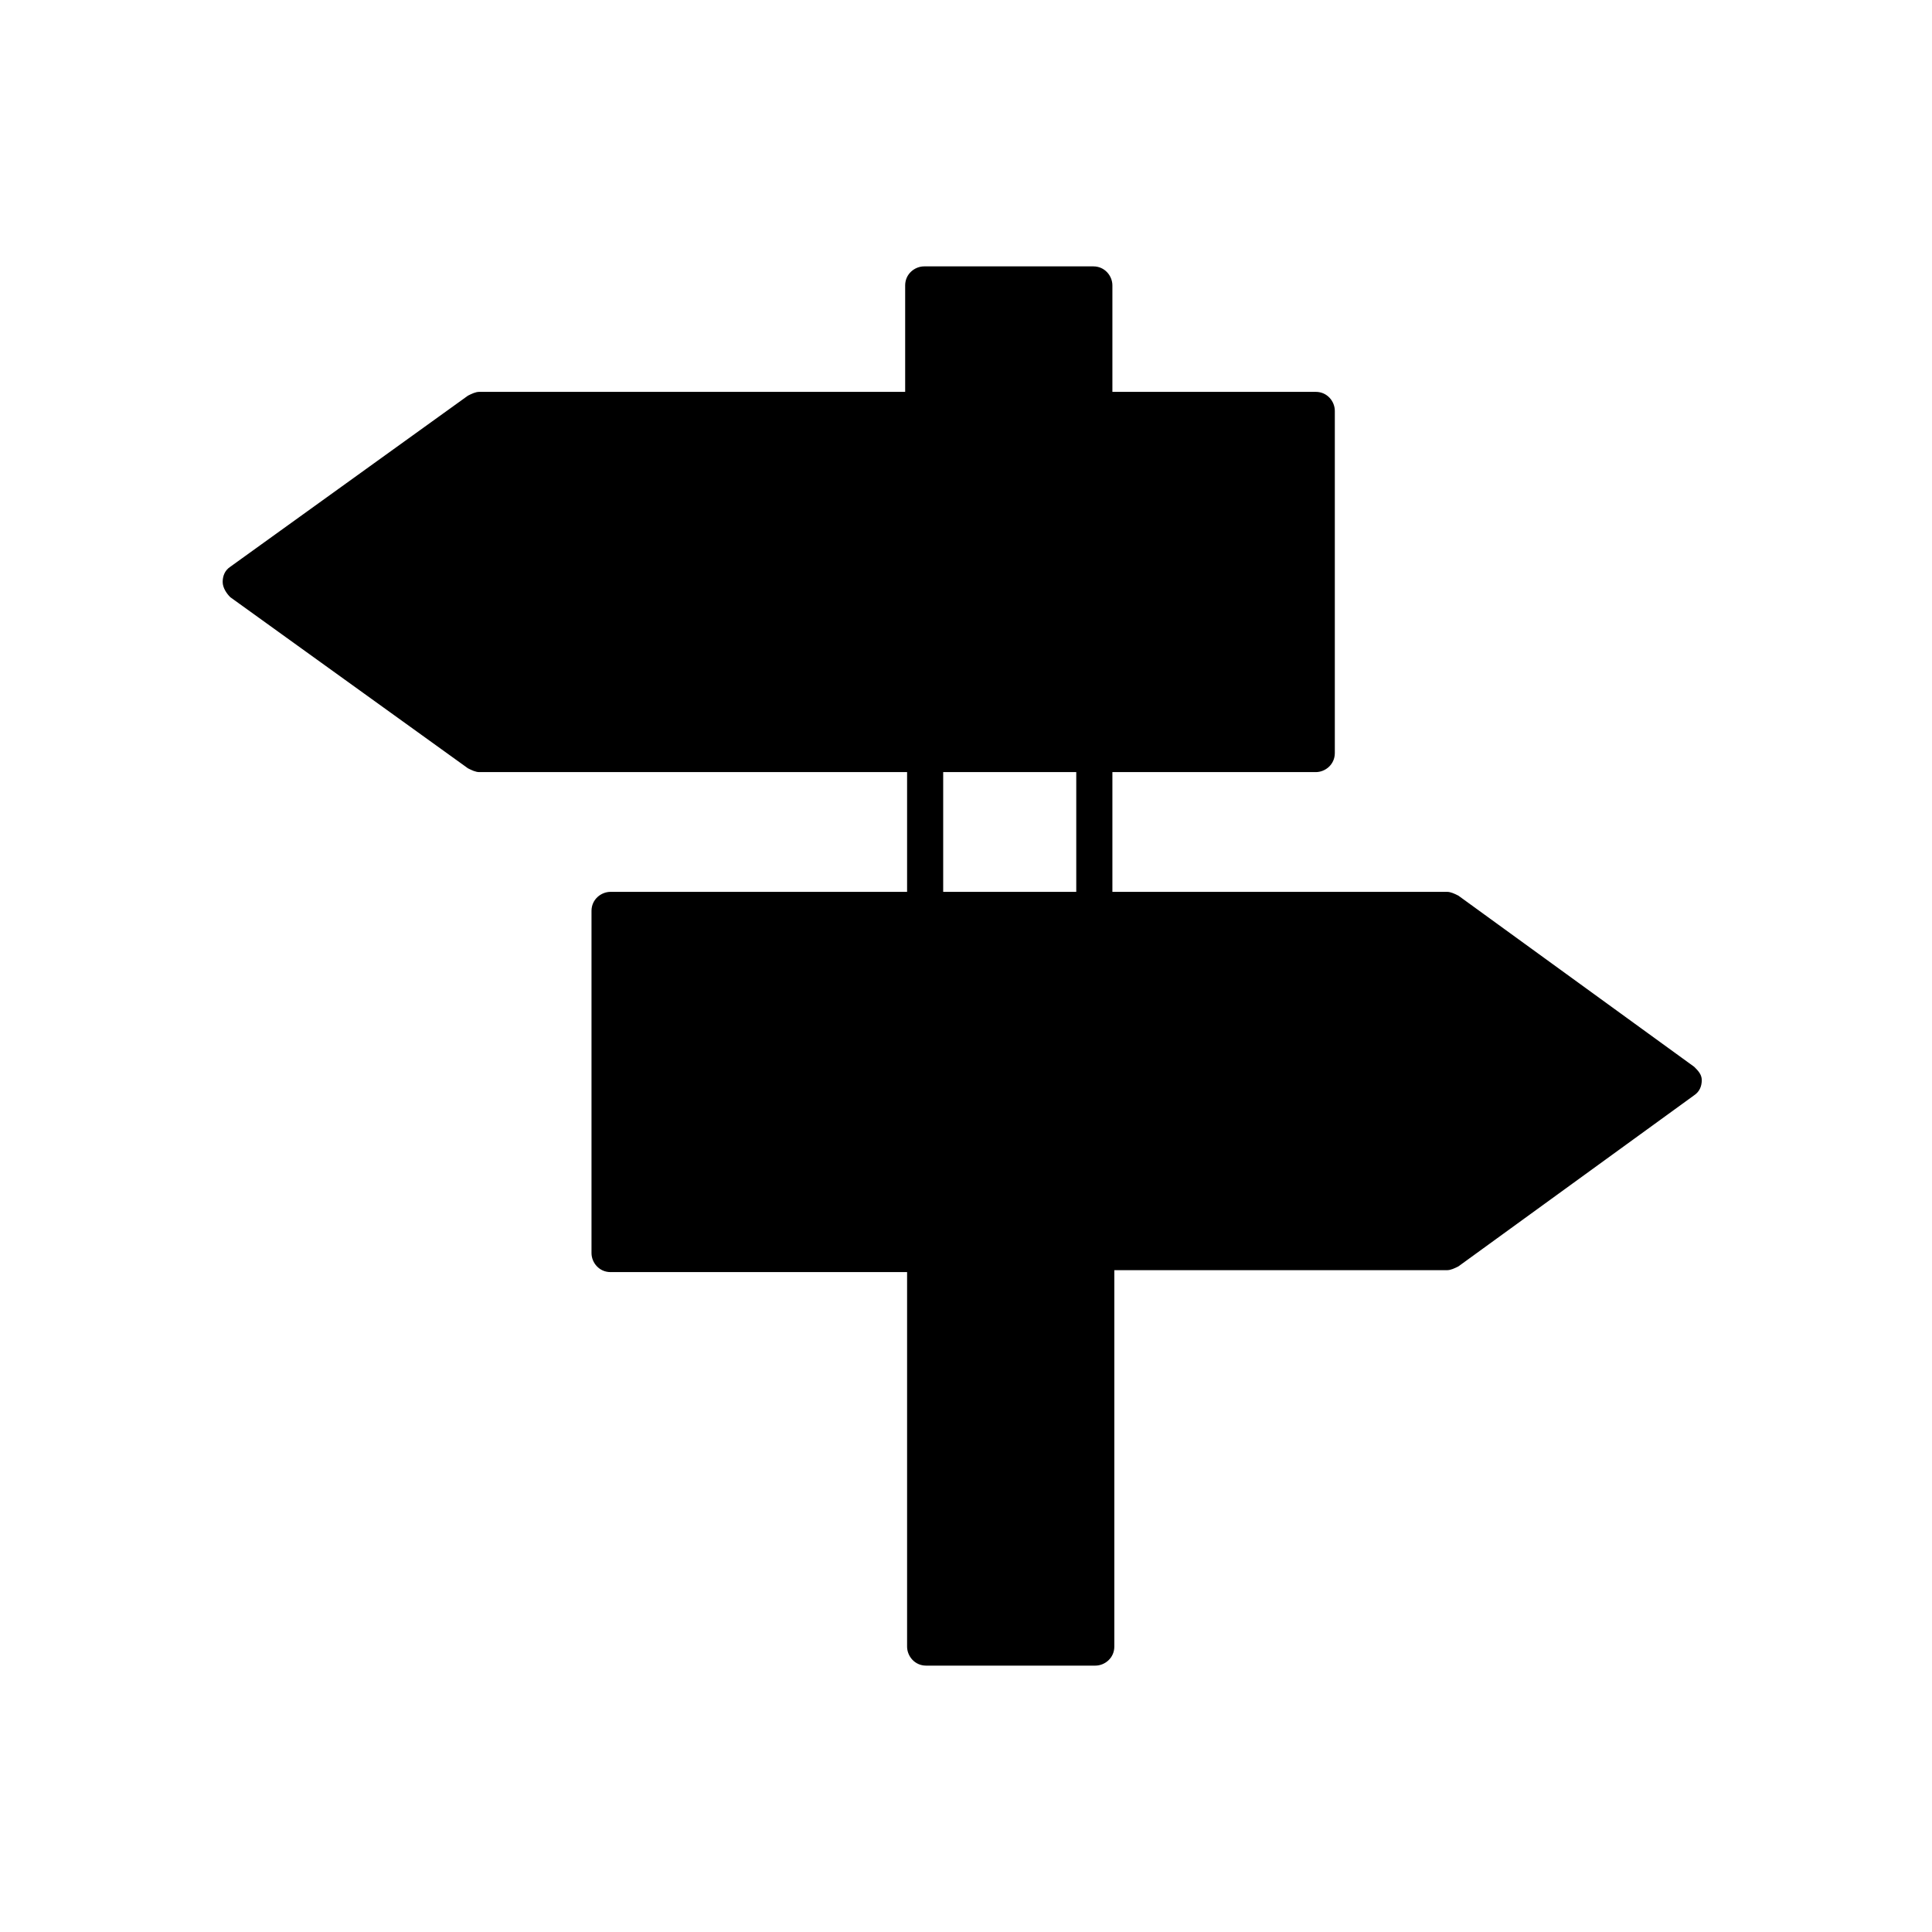
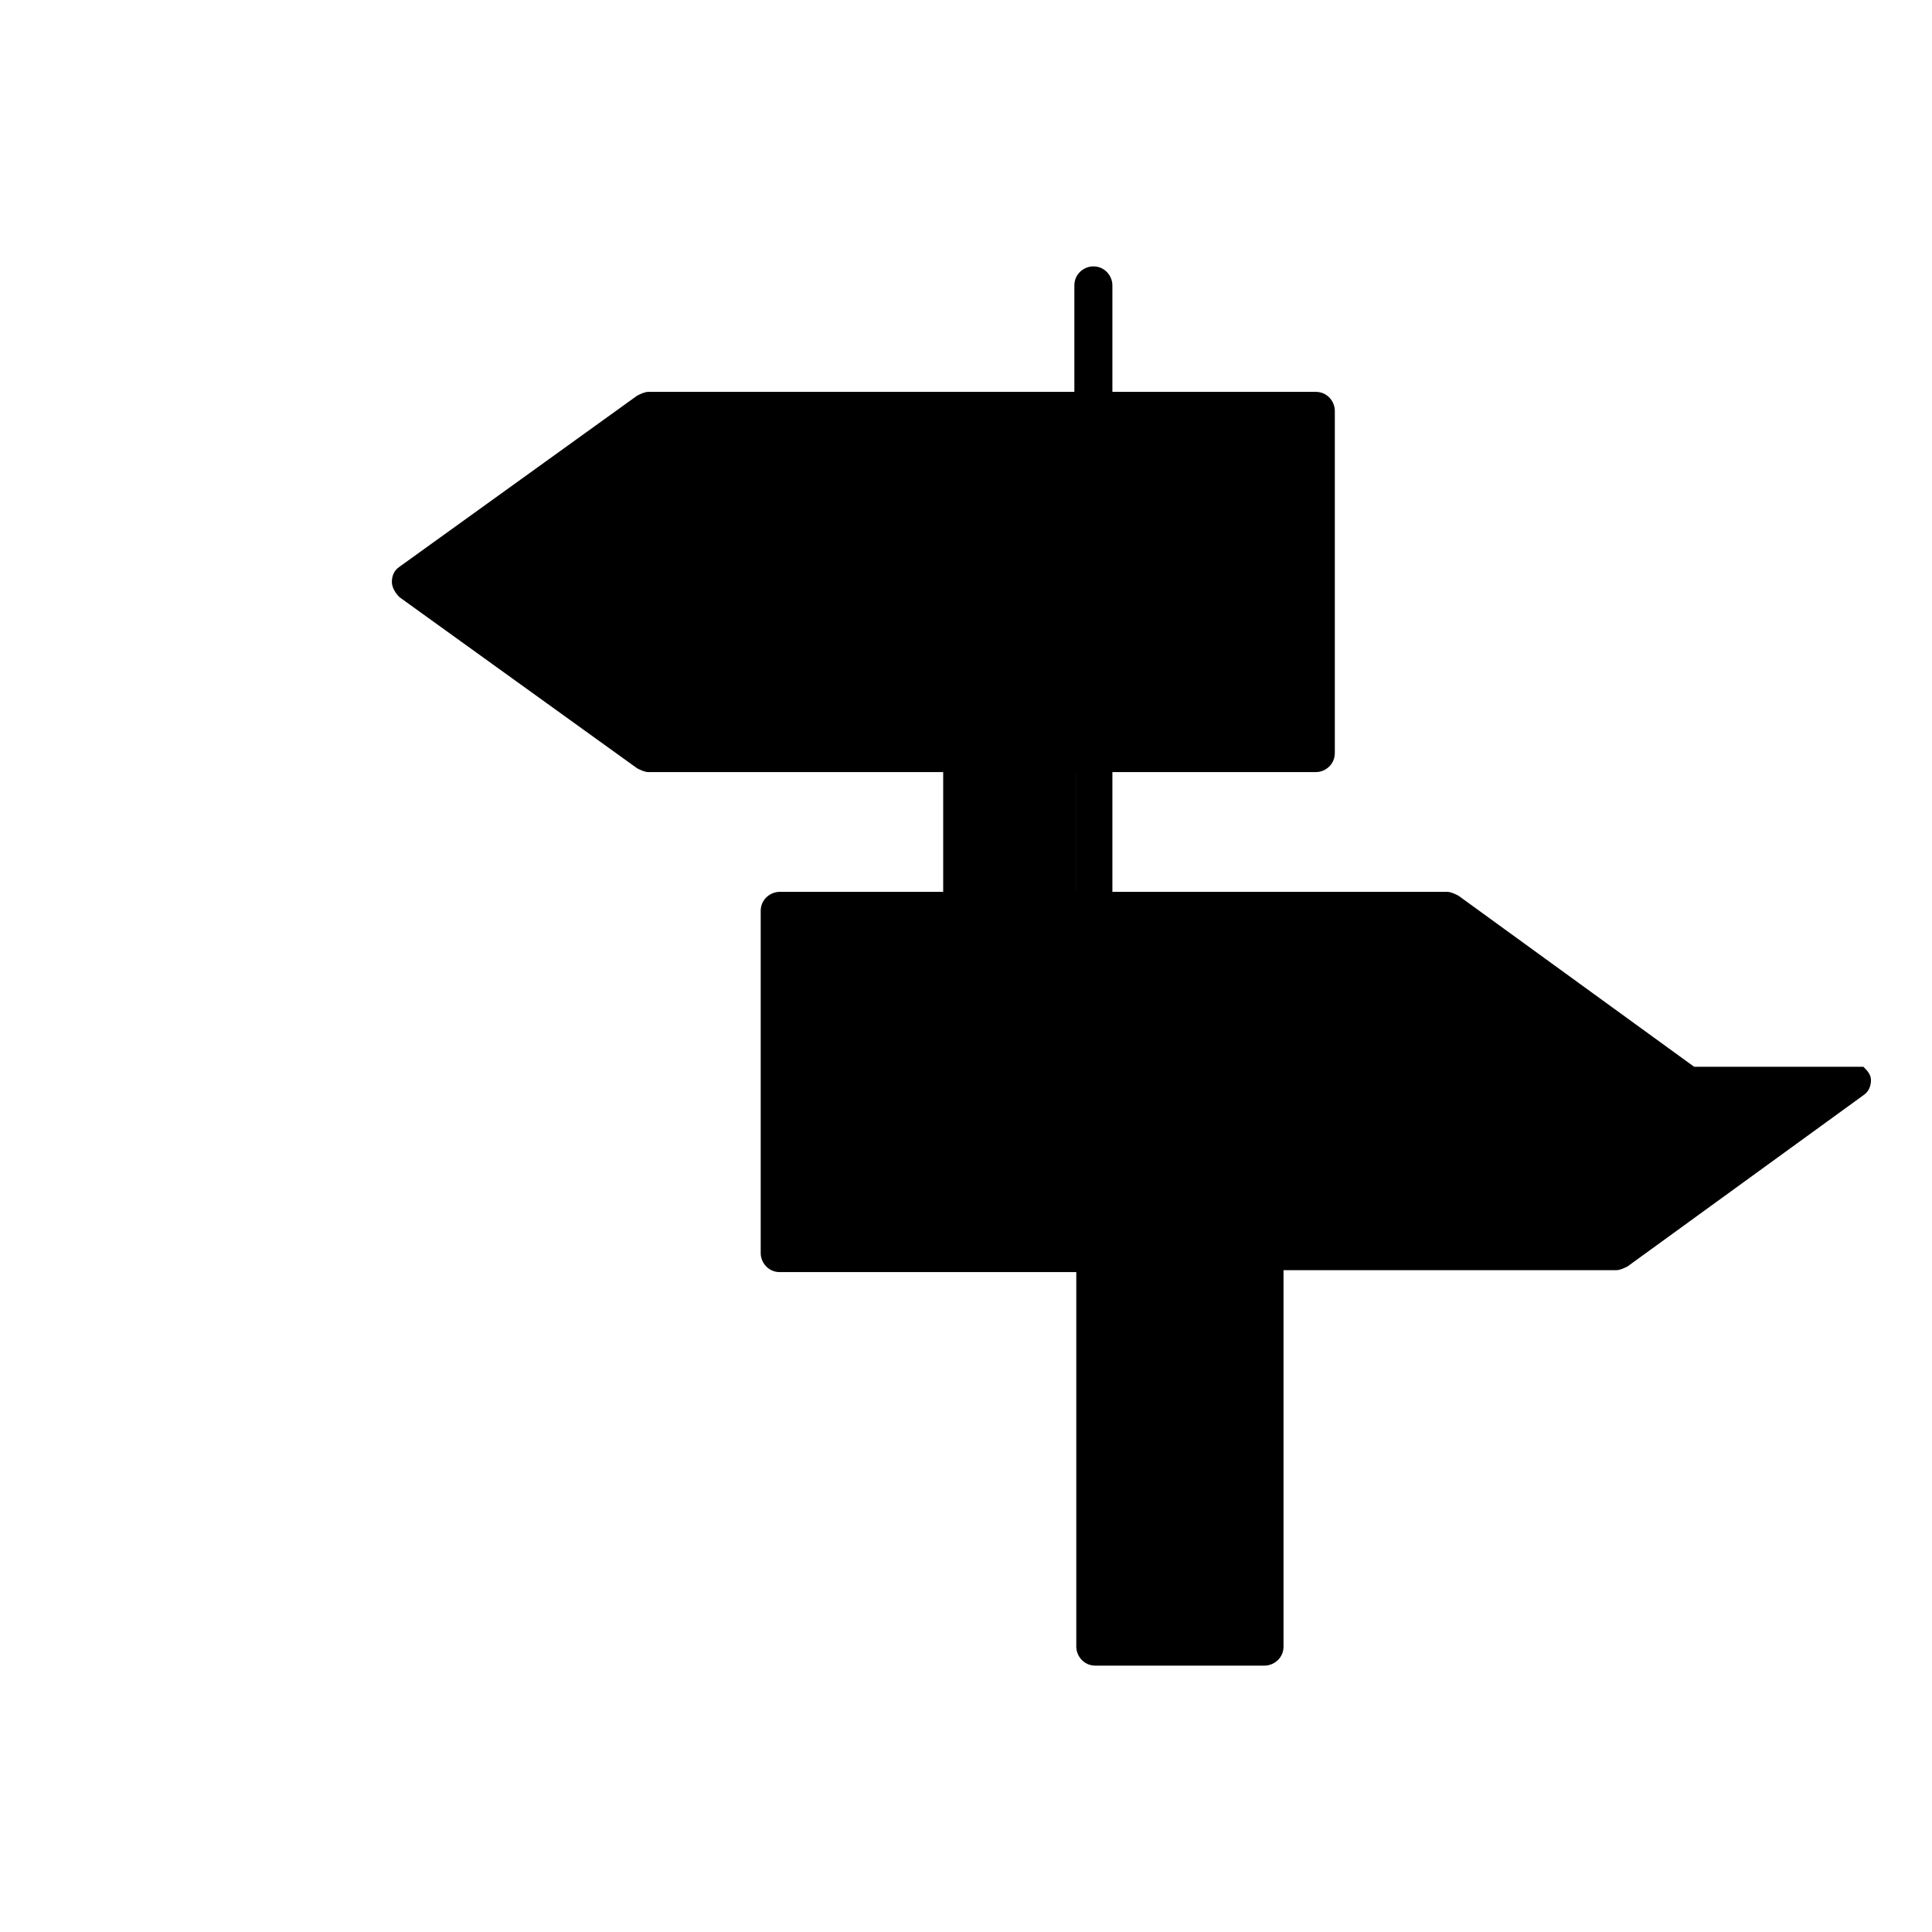
<svg xmlns="http://www.w3.org/2000/svg" fill="#000000" width="800px" height="800px" version="1.1" viewBox="144 144 512 512">
-   <path d="m592.96 426.7-62.473-45.344c-1.008-0.504-2.016-1.008-3.023-1.008l-88.668 0.004v-31.738h53.906c2.519 0 5.039-2.016 5.039-5.039v-90.688c0-2.519-2.016-5.039-5.039-5.039h-53.906v-28.215c0-2.519-2.016-5.039-5.039-5.039h-44.84c-2.519 0-5.039 2.016-5.039 5.039v28.215h-112.85c-1.008 0-2.016 0.504-3.023 1.008l-62.977 45.344c-1.512 1.008-2.016 2.519-2.016 4.031s1.008 3.023 2.016 4.031l62.977 45.344c1.008 0.504 2.016 1.008 3.023 1.008h113.36v31.738h-78.594c-2.519 0-5.039 2.016-5.039 5.039v90.688c0 2.519 2.016 5.039 5.039 5.039h78.594v99.25c0 2.519 2.016 5.039 5.039 5.039h44.84c2.519 0 5.039-2.016 5.039-5.039v-99.758h88.168c1.008 0 2.016-0.504 3.023-1.008l62.473-45.344c1.512-1.008 2.016-2.519 2.016-4.031-0.004-1.512-1.012-2.519-2.019-3.527zm-163.74-78.09v31.738h-35.266v-31.738z" />
+   <path d="m592.96 426.7-62.473-45.344c-1.008-0.504-2.016-1.008-3.023-1.008l-88.668 0.004v-31.738h53.906c2.519 0 5.039-2.016 5.039-5.039v-90.688c0-2.519-2.016-5.039-5.039-5.039h-53.906v-28.215c0-2.519-2.016-5.039-5.039-5.039c-2.519 0-5.039 2.016-5.039 5.039v28.215h-112.85c-1.008 0-2.016 0.504-3.023 1.008l-62.977 45.344c-1.512 1.008-2.016 2.519-2.016 4.031s1.008 3.023 2.016 4.031l62.977 45.344c1.008 0.504 2.016 1.008 3.023 1.008h113.36v31.738h-78.594c-2.519 0-5.039 2.016-5.039 5.039v90.688c0 2.519 2.016 5.039 5.039 5.039h78.594v99.25c0 2.519 2.016 5.039 5.039 5.039h44.84c2.519 0 5.039-2.016 5.039-5.039v-99.758h88.168c1.008 0 2.016-0.504 3.023-1.008l62.473-45.344c1.512-1.008 2.016-2.519 2.016-4.031-0.004-1.512-1.012-2.519-2.019-3.527zm-163.74-78.09v31.738h-35.266v-31.738z" />
</svg>